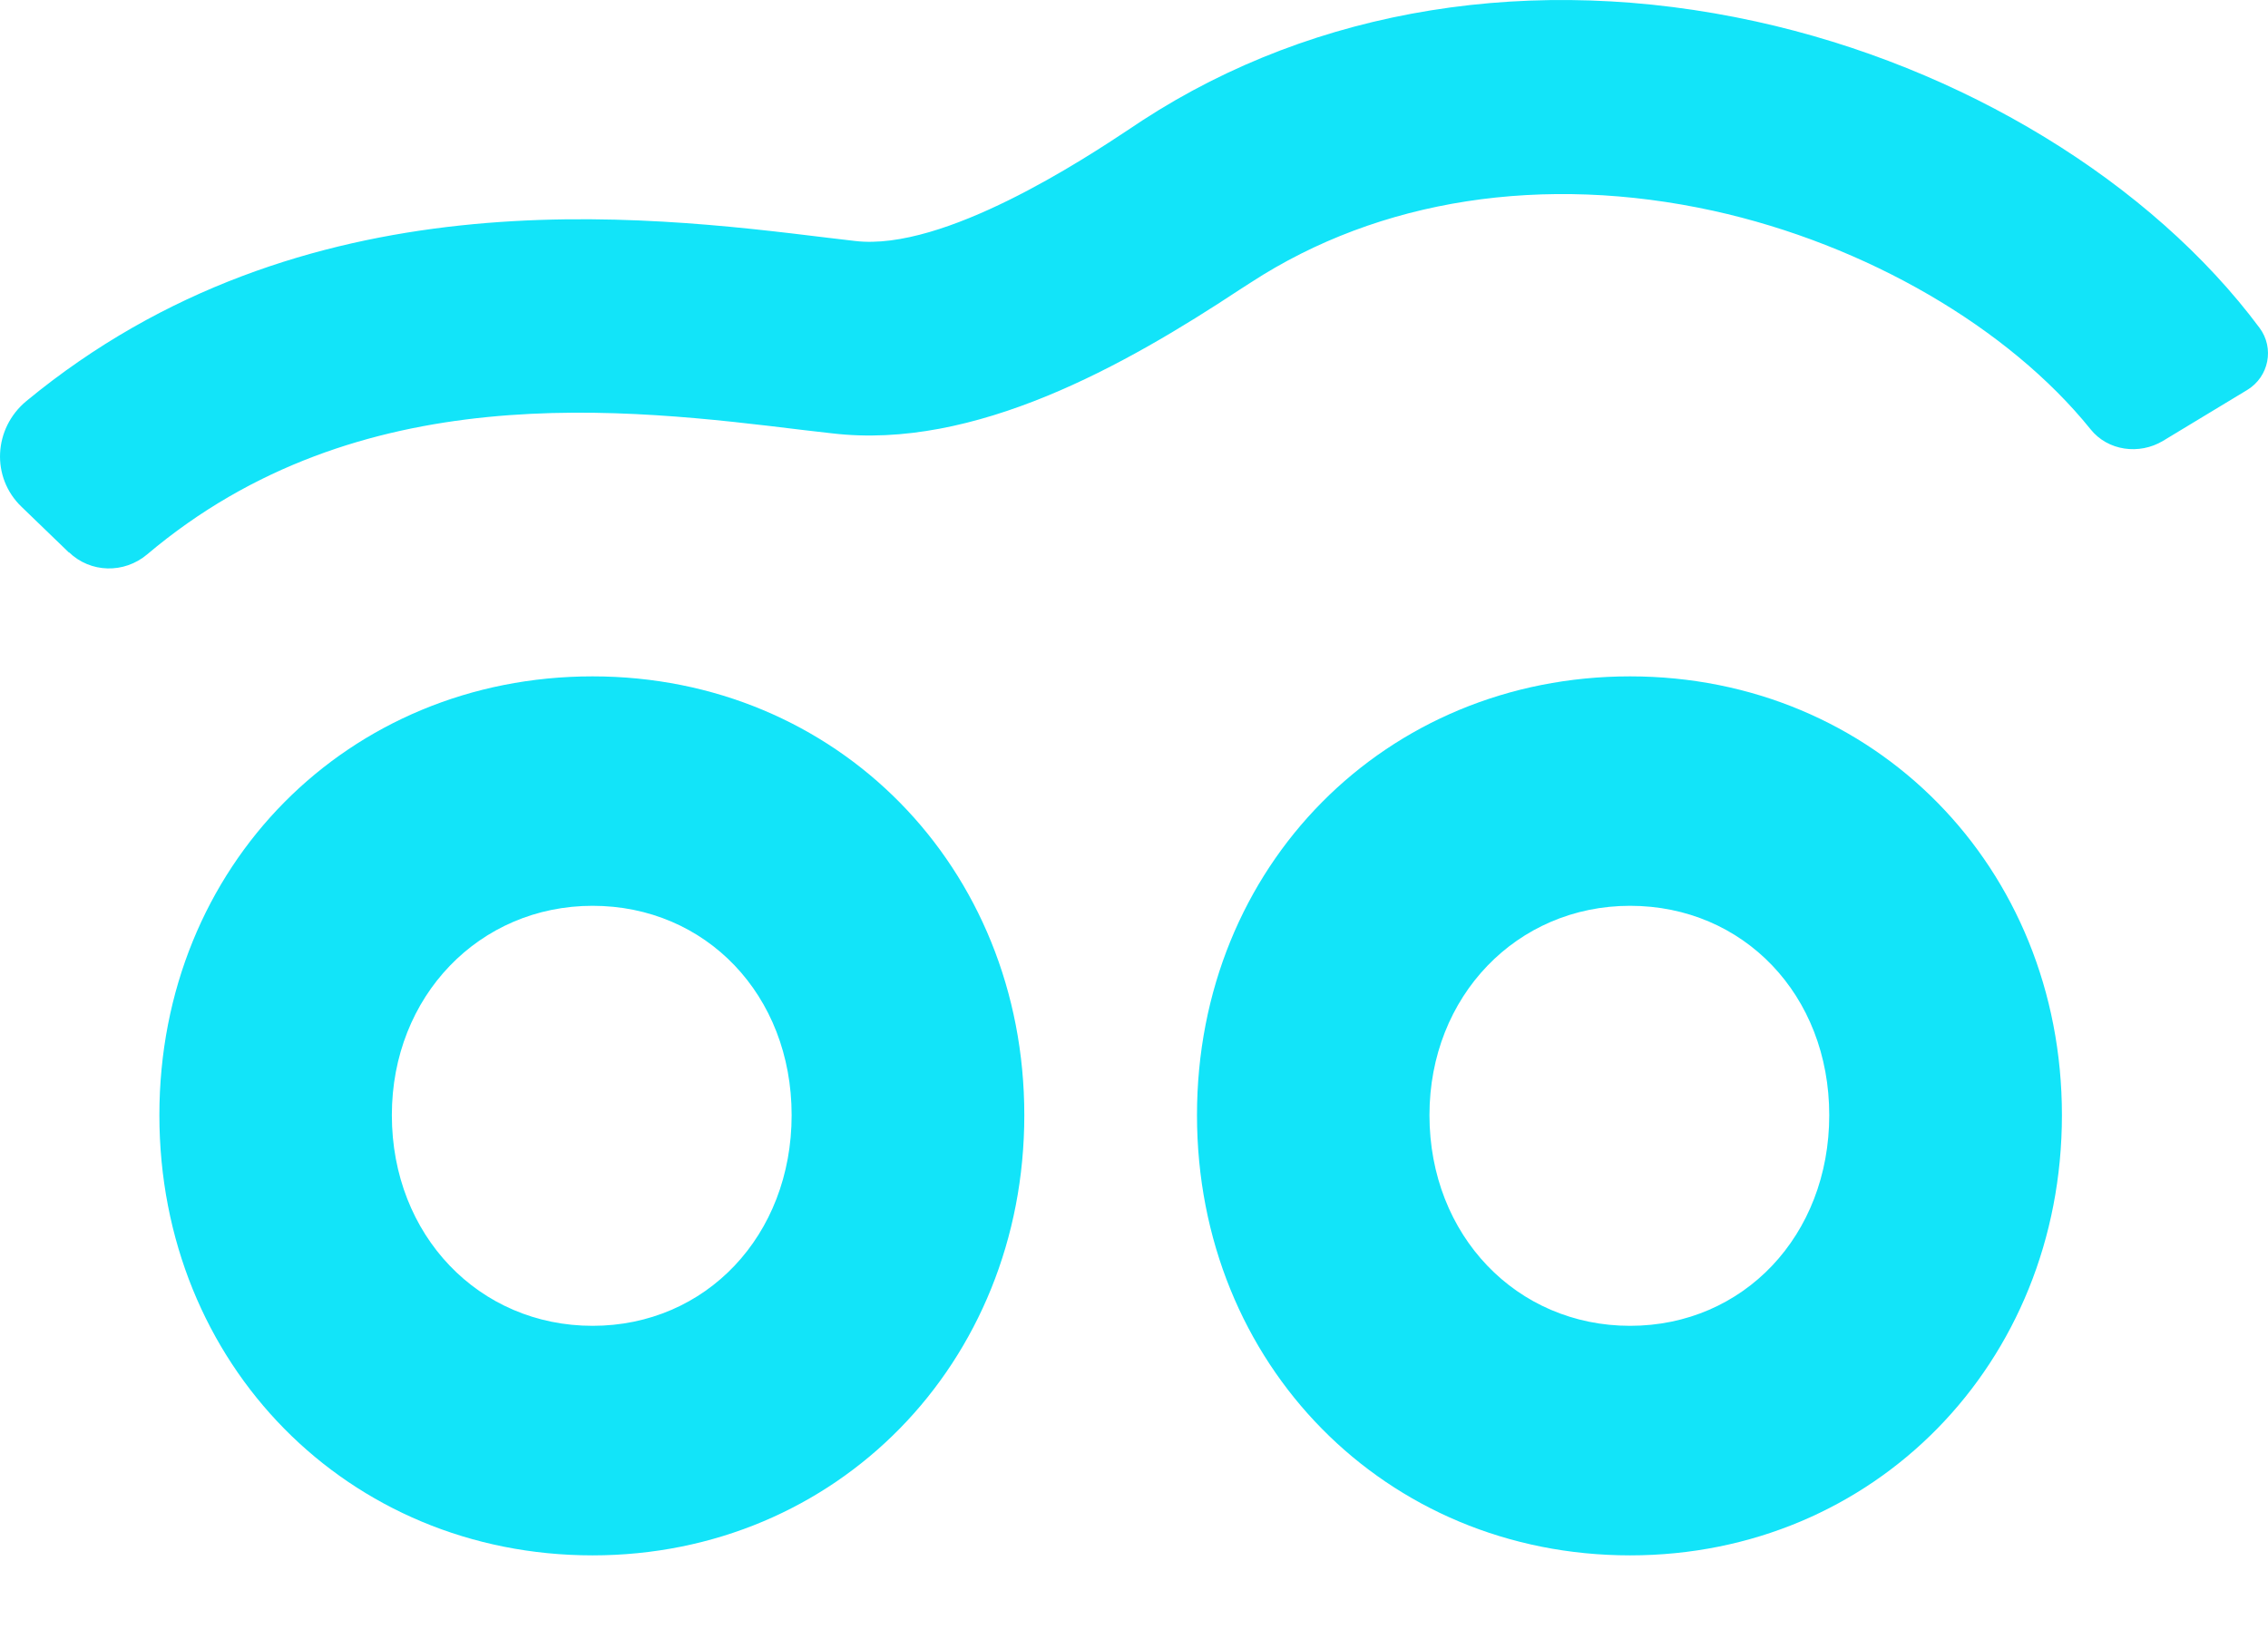
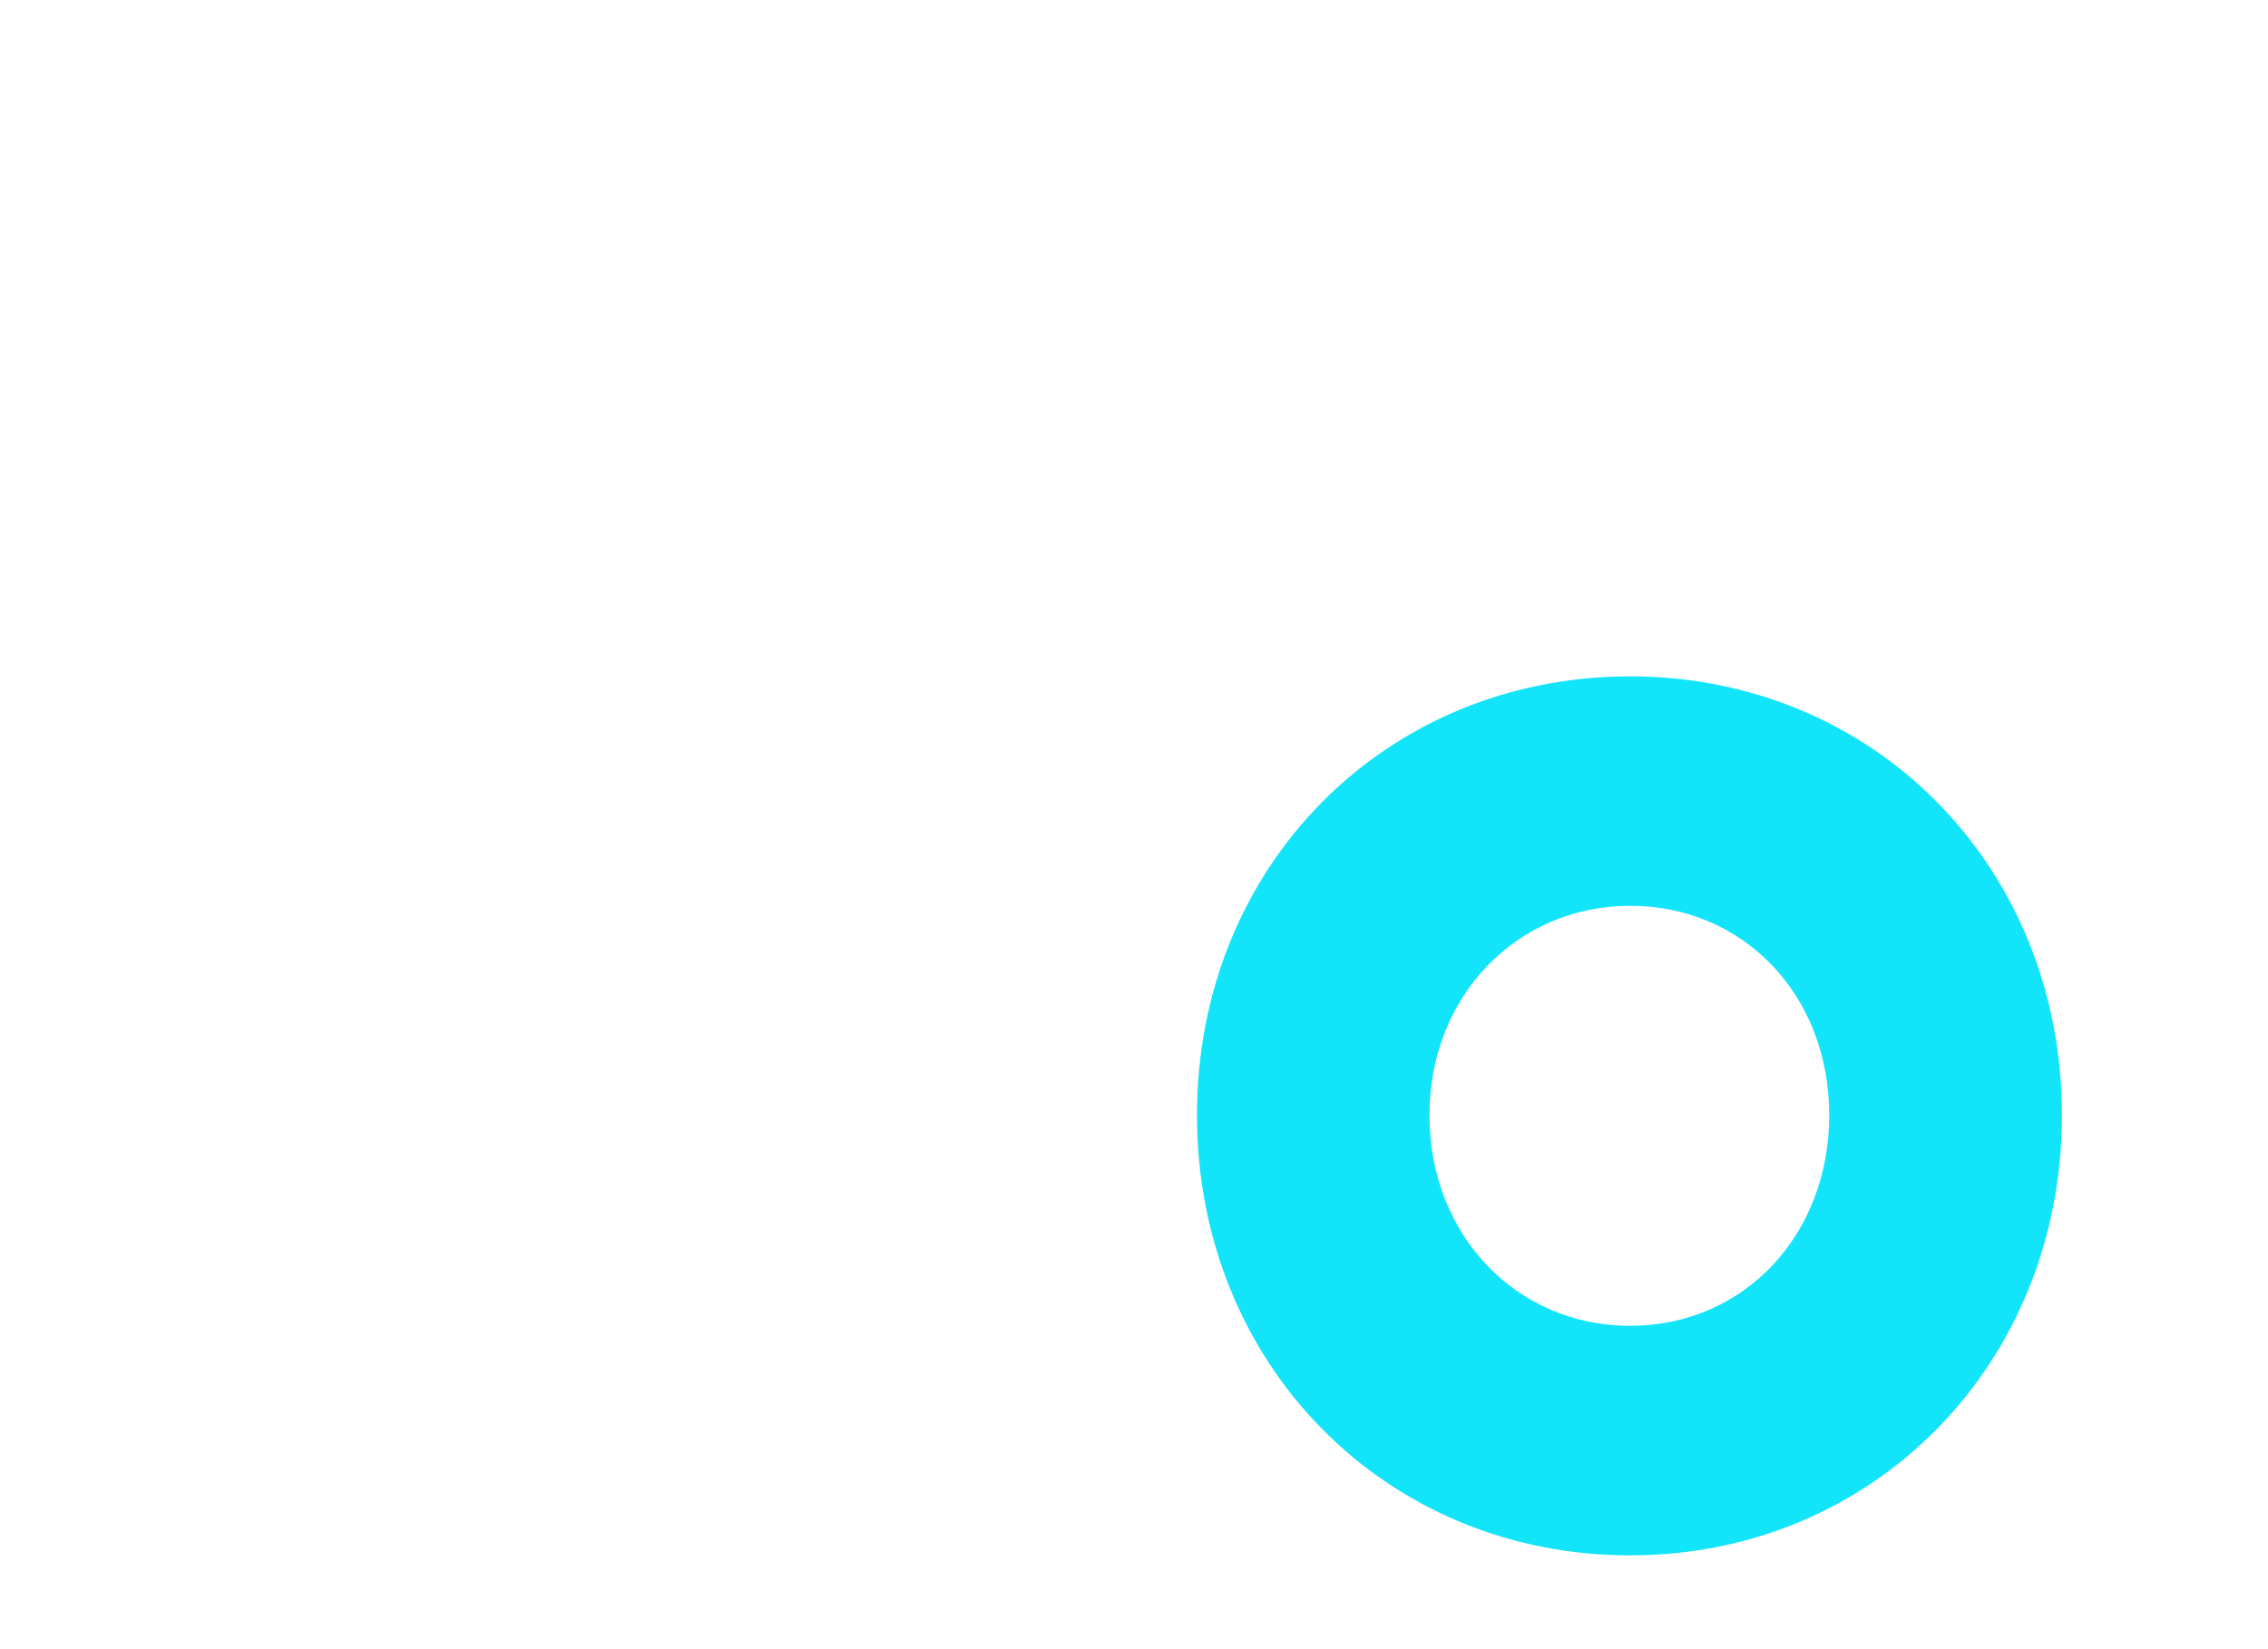
<svg xmlns="http://www.w3.org/2000/svg" width="22" height="16" viewBox="0 0 22 16" fill="none">
-   <path d="M5.748 6.562C8.117 6.562 9.936 8.412 9.936 10.819C9.936 13.226 8.117 15.09 5.748 15.09C3.379 15.09 1.546 13.24 1.546 10.819C1.546 8.399 3.379 6.562 5.748 6.562ZM3.801 10.819C3.801 11.986 4.647 12.863 5.748 12.863C6.849 12.863 7.679 11.986 7.679 10.819C7.679 9.652 6.846 8.788 5.748 8.788C4.65 8.788 3.801 9.665 3.801 10.819Z" fill="#12E4F9" />
  <path d="M15.812 6.562C18.181 6.562 20.001 8.412 20.001 10.819C20.001 13.226 18.181 15.09 15.812 15.09C13.444 15.09 11.611 13.24 11.611 10.819C11.611 8.399 13.444 6.562 15.812 6.562ZM13.866 10.819C13.866 11.986 14.712 12.863 15.812 12.863C16.913 12.863 17.744 11.986 17.744 10.819C17.744 9.652 16.911 8.788 15.812 8.788C14.714 8.788 13.866 9.665 13.866 10.819Z" fill="#12E4F9" />
-   <path d="M0.669 5.361L0.21 4.918C-0.09 4.631 -0.063 4.154 0.257 3.89C2.934 1.682 6.215 2.085 8.032 2.307L8.295 2.338C9.157 2.44 10.518 1.543 10.963 1.247L11.085 1.166C12.764 0.075 14.876 -0.265 17.032 0.208C19.04 0.648 20.868 1.771 21.918 3.181C22.064 3.377 22.009 3.655 21.799 3.783L20.982 4.277C20.751 4.416 20.446 4.374 20.279 4.165C19.486 3.181 18.104 2.372 16.619 2.045C14.971 1.684 13.38 1.93 12.136 2.739L12.027 2.809C10.913 3.545 9.454 4.369 8.069 4.204L7.799 4.173C6.059 3.961 3.48 3.644 1.427 5.379C1.204 5.567 0.878 5.56 0.669 5.358V5.361Z" fill="#12E4F9" />
</svg>